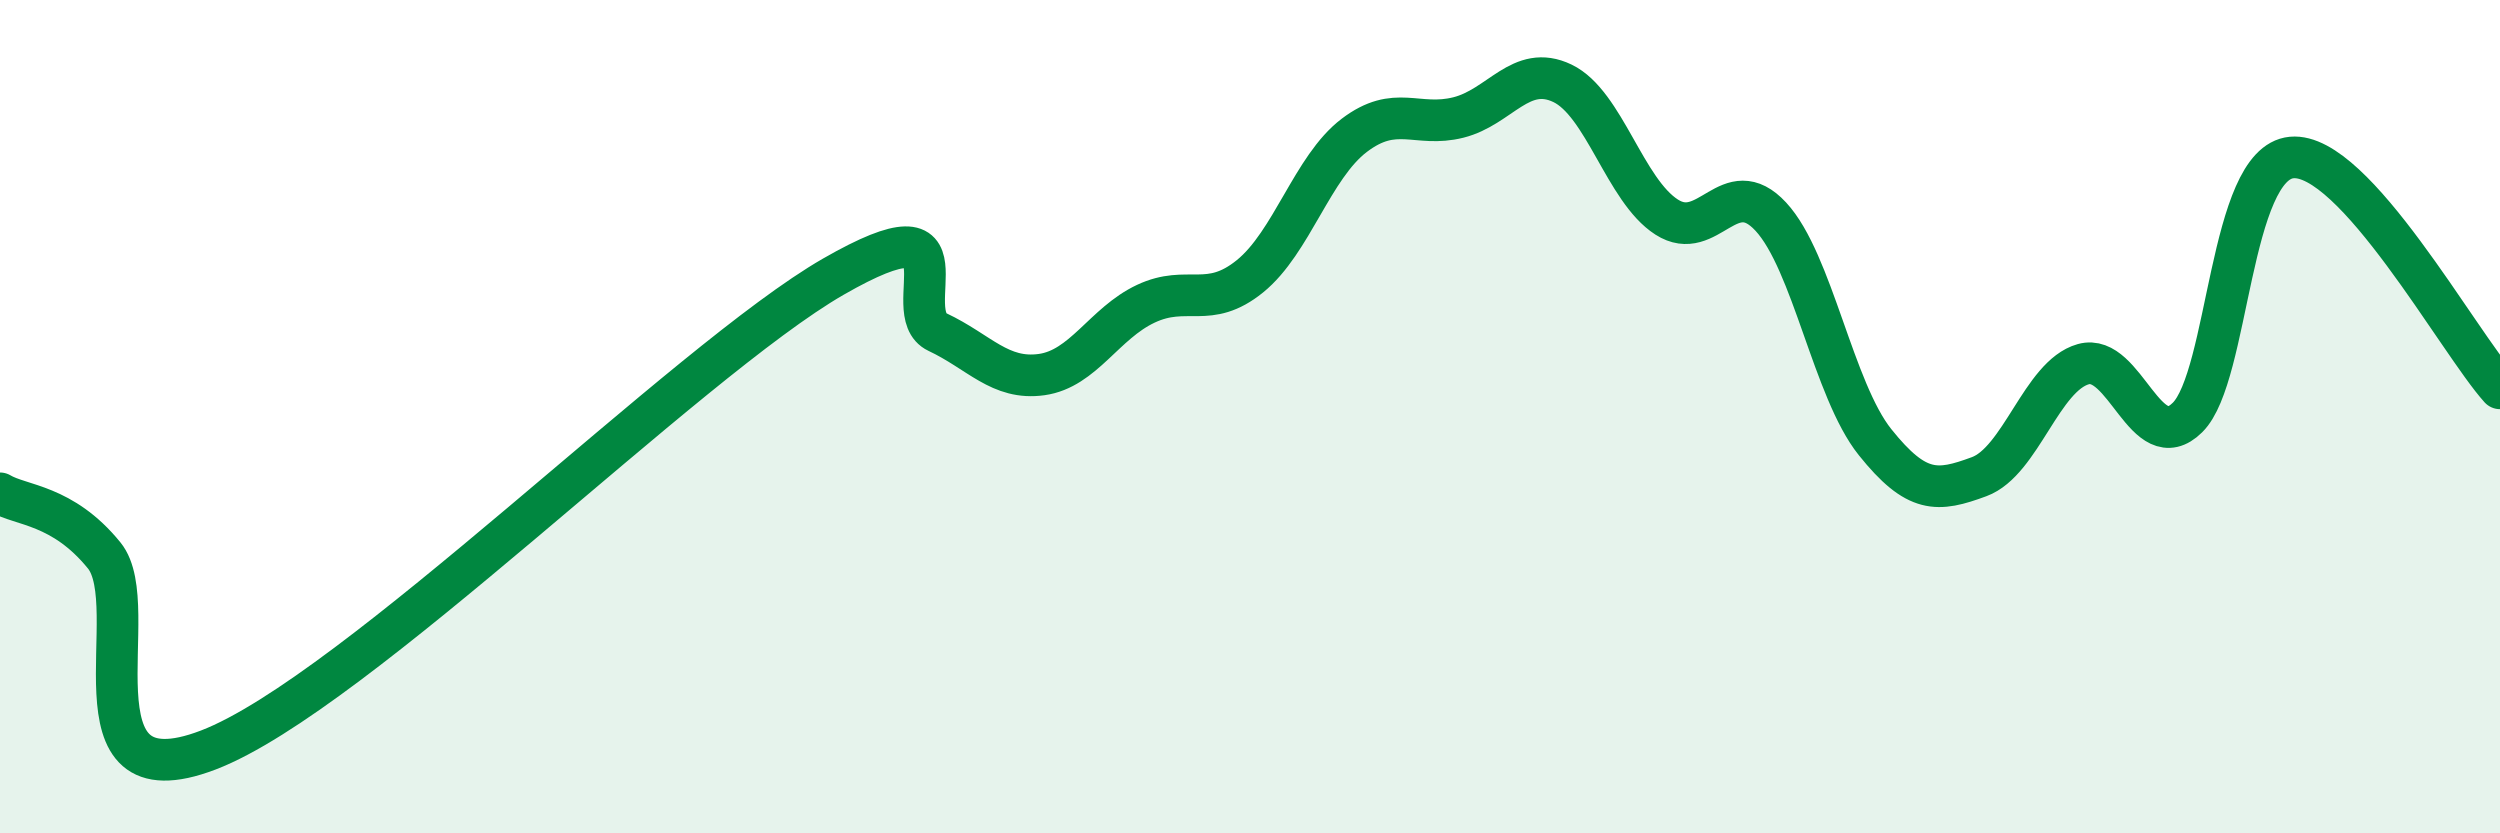
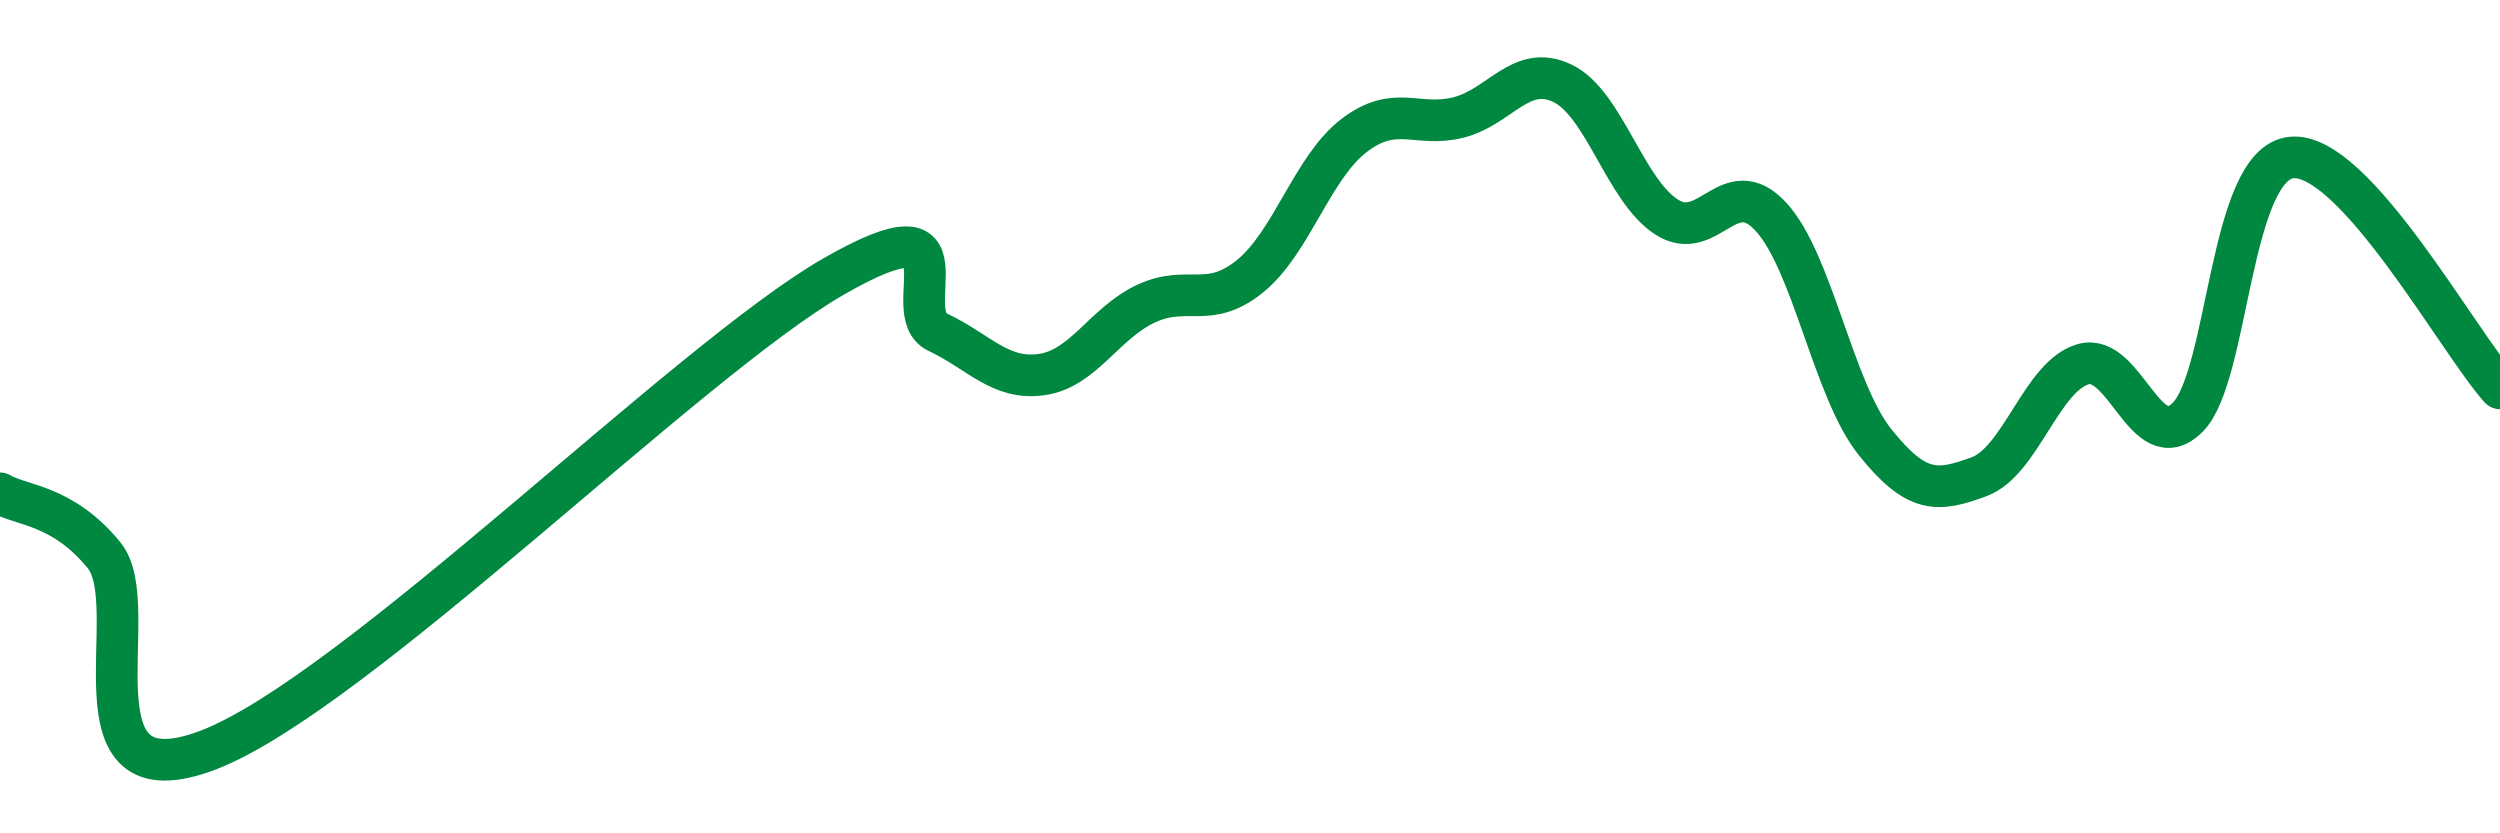
<svg xmlns="http://www.w3.org/2000/svg" width="60" height="20" viewBox="0 0 60 20">
-   <path d="M 0,11.84 C 0.5,12.14 1.5,12.1 2.5,13.33 C 3.5,14.56 1.5,19.34 5,18 C 8.5,16.66 16.5,8.65 20,6.64 C 23.5,4.63 21.5,7.5 22.5,7.97 C 23.5,8.44 24,9.13 25,8.99 C 26,8.85 26.5,7.76 27.5,7.29 C 28.5,6.82 29,7.44 30,6.63 C 31,5.82 31.5,4.01 32.5,3.25 C 33.5,2.49 34,3.07 35,2.82 C 36,2.57 36.5,1.52 37.5,2 C 38.5,2.48 39,4.57 40,5.21 C 41,5.85 41.5,4.12 42.5,5.2 C 43.5,6.28 44,9.36 45,10.61 C 46,11.86 46.5,11.81 47.5,11.44 C 48.5,11.07 49,9.02 50,8.74 C 51,8.46 51.5,11.01 52.5,10.02 C 53.5,9.03 53.5,3.92 55,3.78 C 56.5,3.64 59,8.21 60,9.32L60 20L0 20Z" fill="#008740" opacity="0.1" stroke-linecap="round" stroke-linejoin="round" />
  <path d="M 0,11.84 C 0.5,12.14 1.5,12.1 2.5,13.33 C 3.5,14.56 1.5,19.34 5,18 C 8.5,16.66 16.5,8.65 20,6.64 C 23.5,4.63 21.5,7.5 22.5,7.97 C 23.5,8.44 24,9.13 25,8.99 C 26,8.85 26.5,7.76 27.5,7.29 C 28.5,6.82 29,7.44 30,6.63 C 31,5.82 31.5,4.01 32.5,3.25 C 33.5,2.49 34,3.07 35,2.82 C 36,2.57 36.5,1.52 37.5,2 C 38.5,2.48 39,4.57 40,5.21 C 41,5.85 41.5,4.12 42.5,5.2 C 43.5,6.28 44,9.36 45,10.61 C 46,11.86 46.5,11.81 47.5,11.44 C 48.5,11.07 49,9.02 50,8.74 C 51,8.46 51.5,11.01 52.5,10.02 C 53.5,9.03 53.5,3.92 55,3.78 C 56.5,3.64 59,8.21 60,9.32" stroke="#008740" stroke-width="1" fill="none" stroke-linecap="round" stroke-linejoin="round" />
</svg>